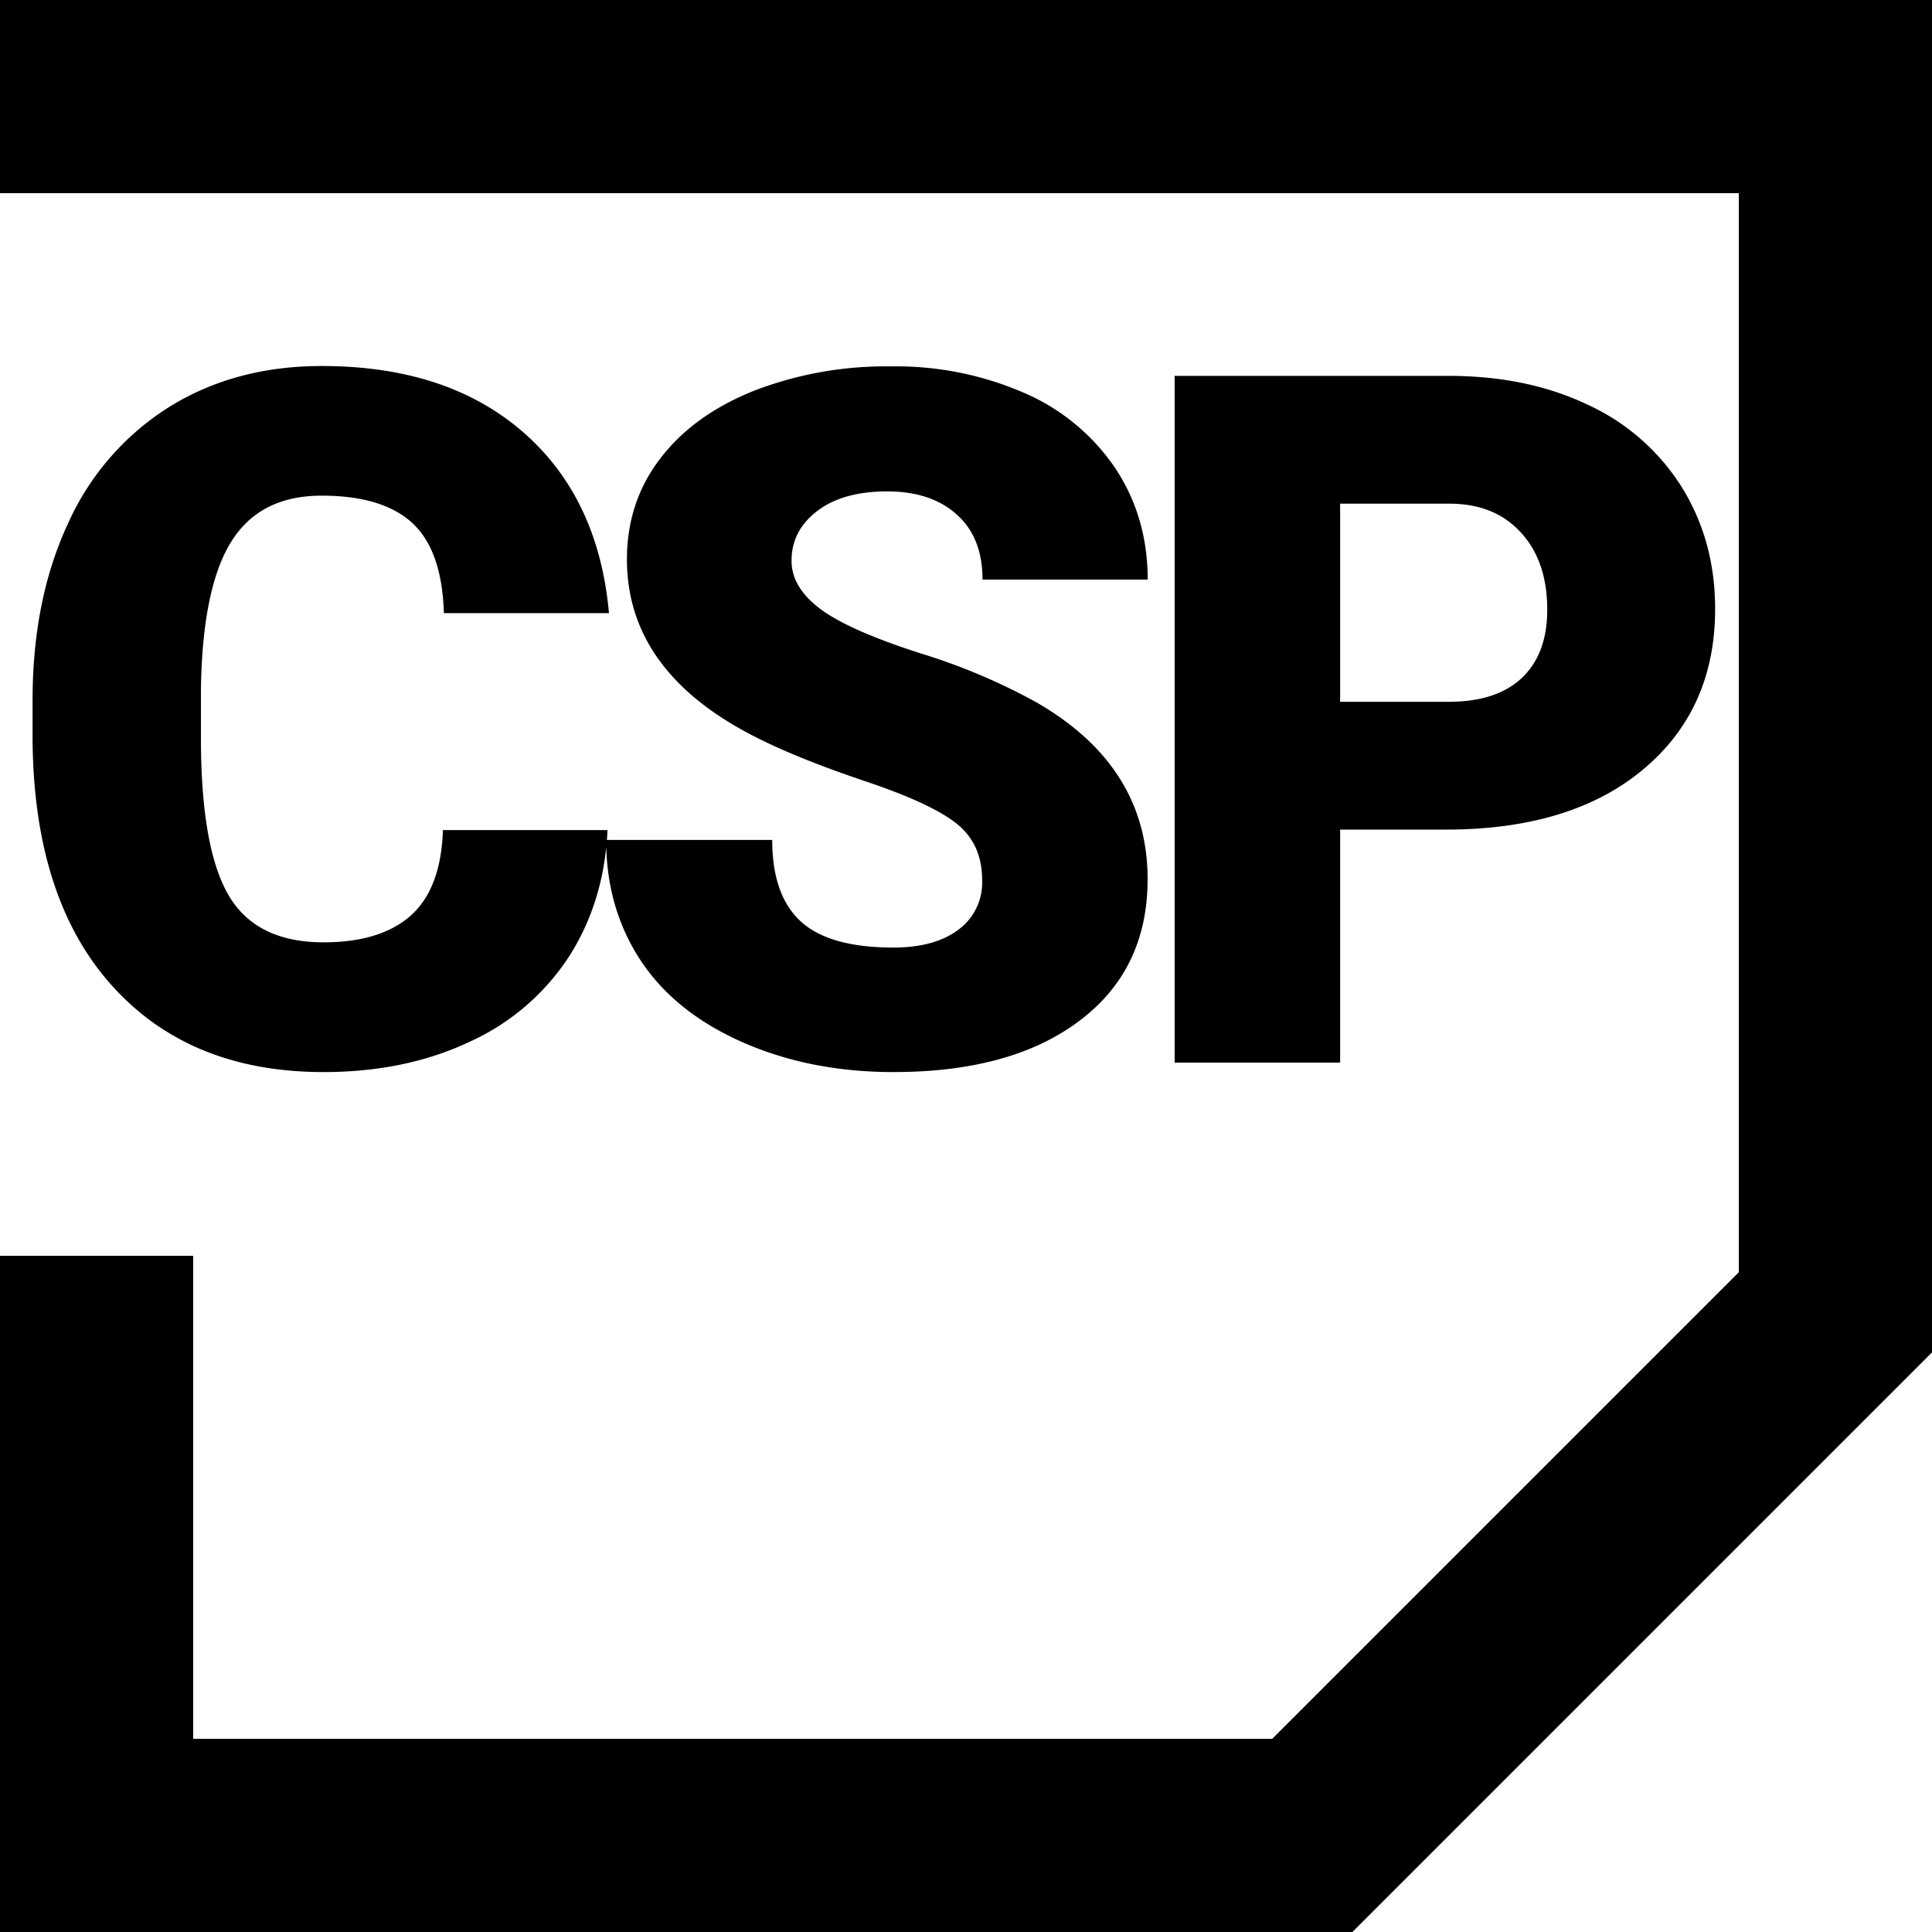
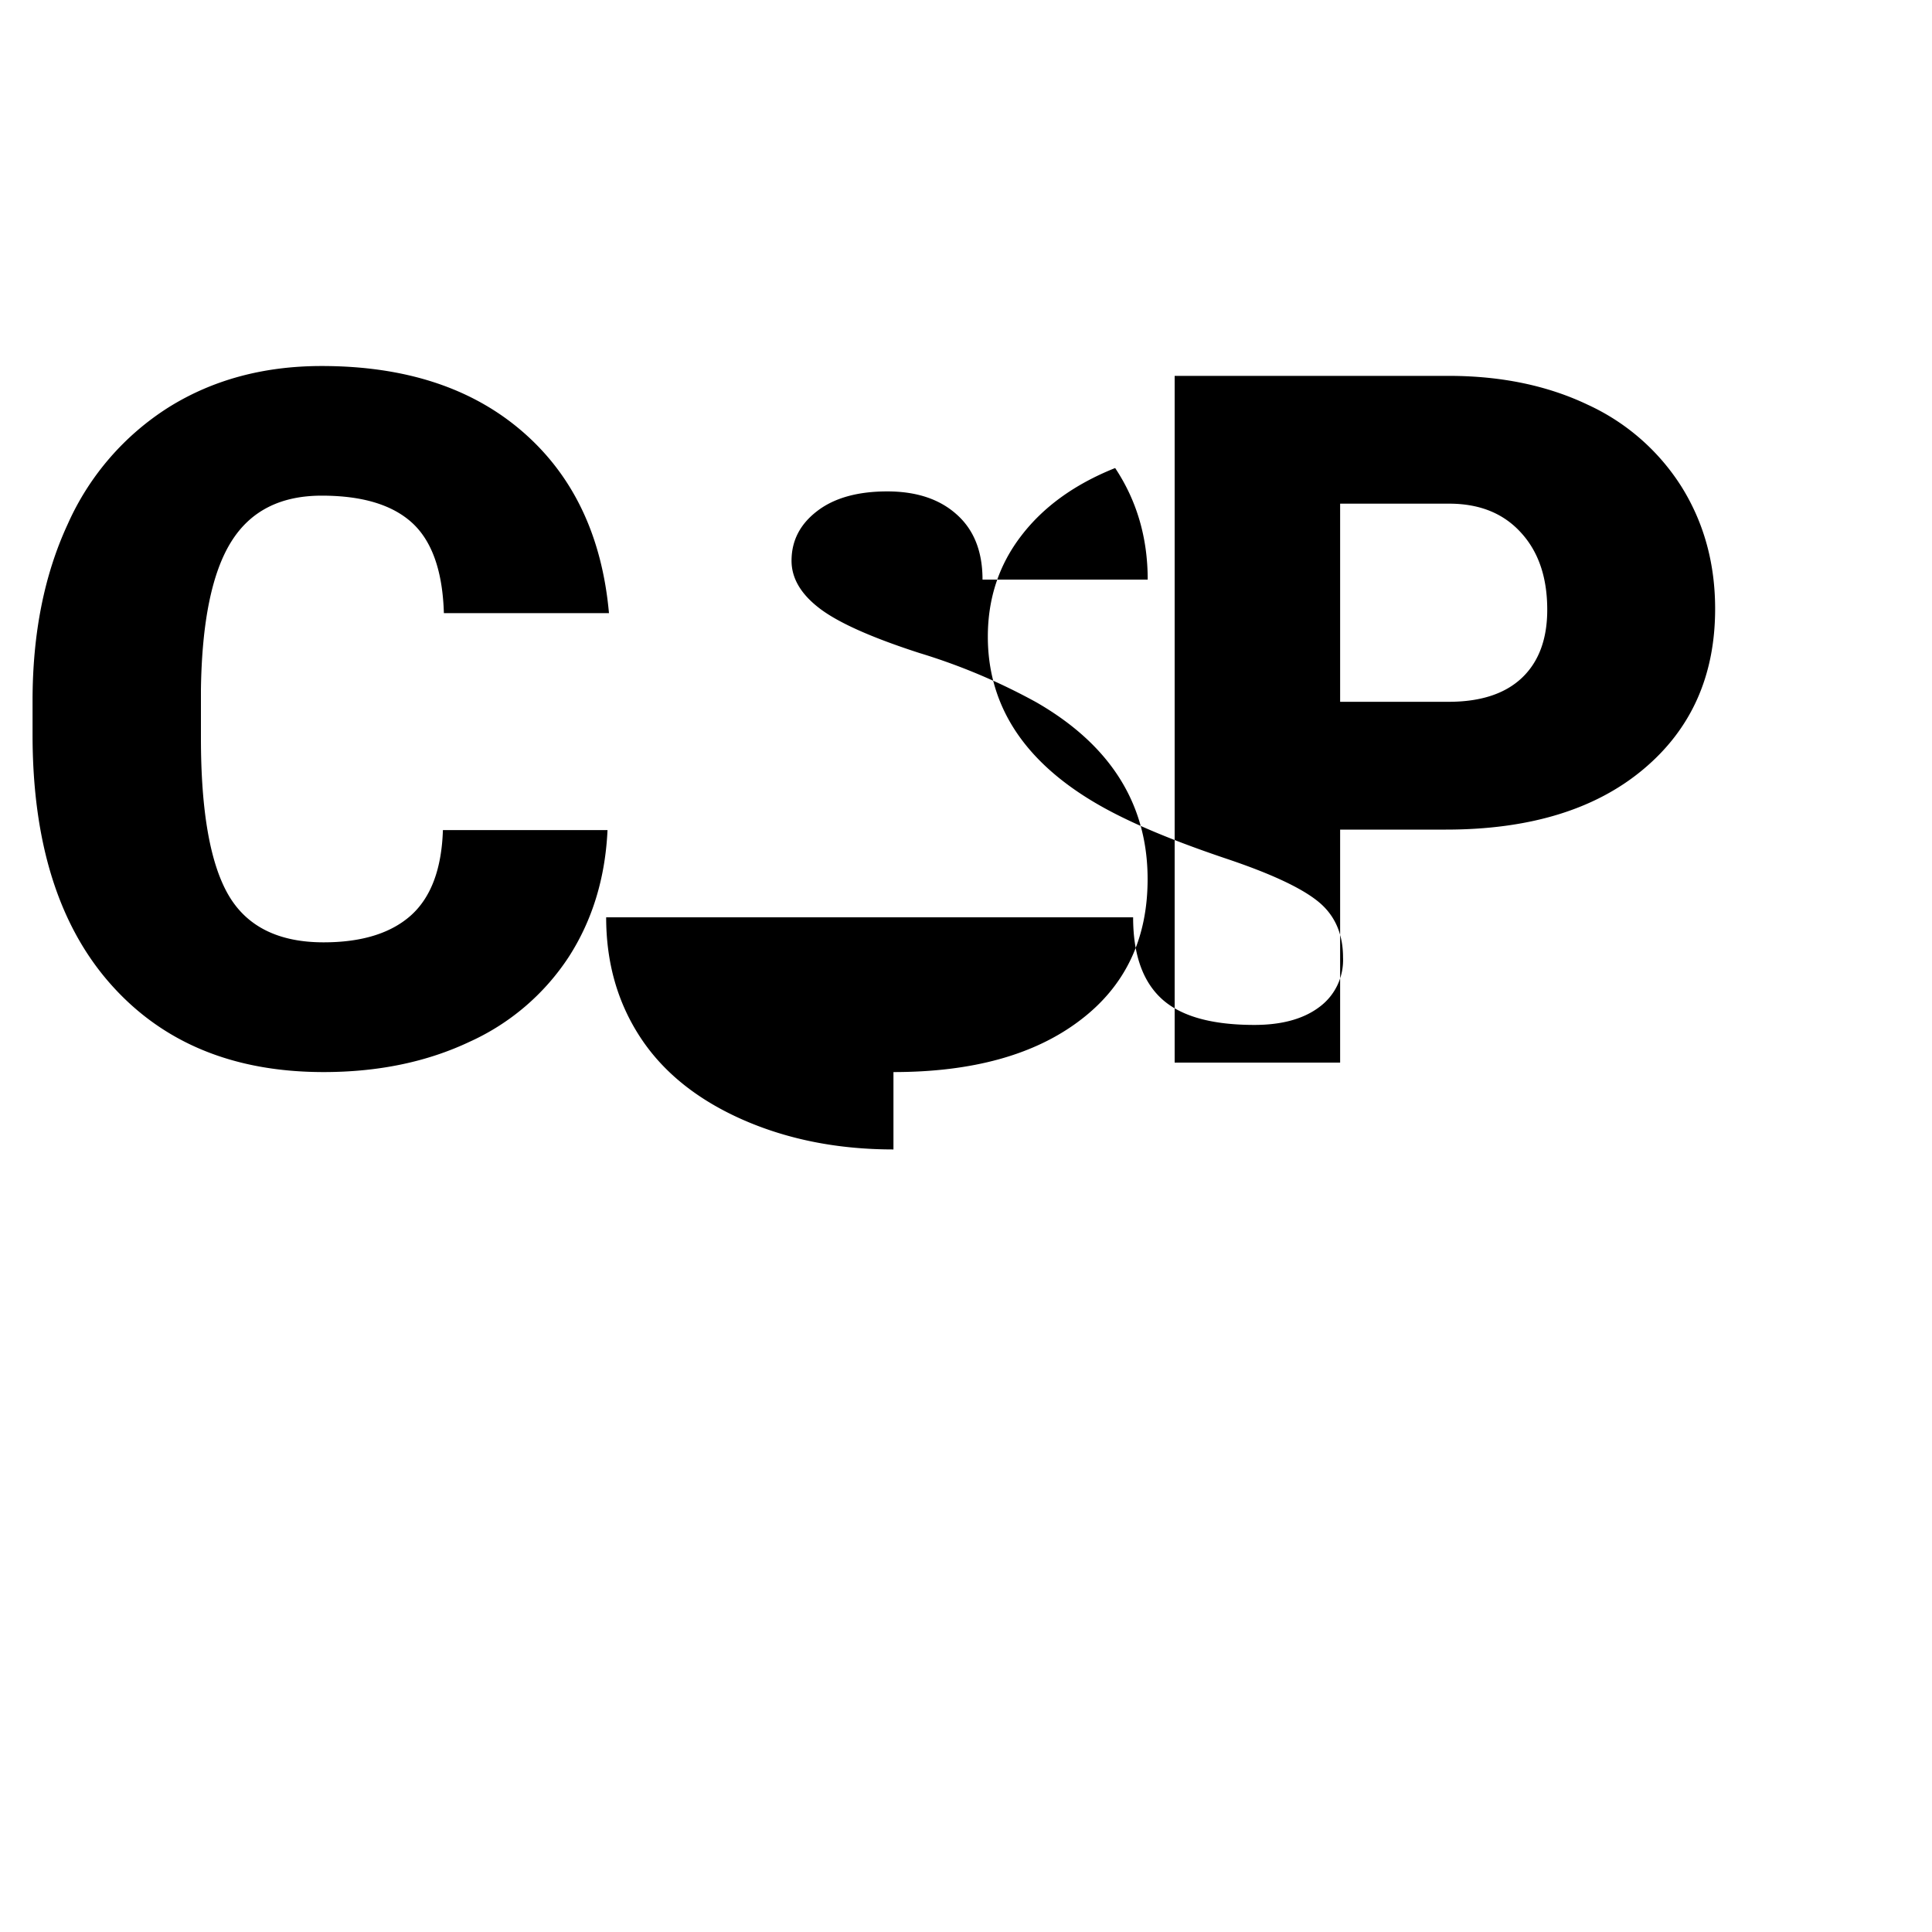
<svg xmlns="http://www.w3.org/2000/svg" viewBox="0 0 20 20" width="20" height="20">
  <g fill="#000">
-     <path d="M0 0h20v14l-6 6H0v-7h2v5h11.17L18 13.17V2H0V0z" />
-     <path d="M3.35 11.098c.566 0 1.07-.105 1.51-.313a2.416 2.416 0 0 0 1.029-.881c.244-.38.377-.816.4-1.311H4.585c-.013.403-.124.698-.332.884-.208.185-.51.278-.903.278-.466 0-.794-.163-.984-.488-.19-.326-.286-.868-.286-1.626v-.503c.01-.7.114-1.21.313-1.529.198-.319.51-.478.937-.478.42 0 .732.094.938.283.205.189.314.5.327.933h1.709c-.072-.798-.37-1.424-.894-1.878-.524-.454-1.217-.68-2.08-.68-.599 0-1.126.142-1.582.426A2.756 2.756 0 0 0 .701 5.426C.458 5.95.337 6.558.337 7.255v.351c0 1.11.268 1.97.806 2.579.537.608 1.272.913 2.207.913zm5.899 0c.817 0 1.46-.178 1.928-.533.47-.354.703-.843.703-1.464 0-.778-.384-1.389-1.152-1.831a6.311 6.311 0 0 0-1.21-.51c-.492-.159-.836-.312-1.031-.46-.195-.148-.293-.313-.293-.495 0-.209.089-.38.266-.515.177-.136.42-.203.725-.203.303 0 .543.08.72.24.178.159.266.383.266.673h1.71c0-.433-.113-.818-.337-1.155a2.176 2.176 0 0 0-.945-.779 3.316 3.316 0 0 0-1.375-.273 3.79 3.79 0 0 0-1.416.251c-.42.168-.744.402-.974.704-.23.3-.344.648-.344 1.042 0 .791.46 1.413 1.382 1.865.283.14.647.285 1.093.435.446.15.758.294.935.434.178.14.267.336.267.586a.604.604 0 0 1-.247.515c-.164.123-.388.184-.671.184-.443 0-.763-.09-.96-.271-.197-.181-.295-.462-.295-.843H6.275c0 .47.118.883.354 1.243.236.36.588.643 1.055.85.467.206.988.31 1.565.31zM13.873 11V8.588h1.094c.866 0 1.547-.208 2.043-.623.497-.415.745-.969.745-1.662 0-.469-.115-.888-.344-1.258a2.263 2.263 0 0 0-.972-.854c-.418-.2-.9-.3-1.443-.3H12.16V11h1.714zm1.123-3.735h-1.123V5.214h1.143c.31.003.553.104.732.303.18.198.269.463.269.795 0 .303-.087.538-.261.704-.175.166-.428.249-.76.249z" />
+     <path d="M3.35 11.098c.566 0 1.07-.105 1.51-.313a2.416 2.416 0 0 0 1.029-.881c.244-.38.377-.816.4-1.311H4.585c-.013.403-.124.698-.332.884-.208.185-.51.278-.903.278-.466 0-.794-.163-.984-.488-.19-.326-.286-.868-.286-1.626v-.503c.01-.7.114-1.21.313-1.529.198-.319.51-.478.937-.478.42 0 .732.094.938.283.205.189.314.5.327.933h1.709c-.072-.798-.37-1.424-.894-1.878-.524-.454-1.217-.68-2.08-.68-.599 0-1.126.142-1.582.426A2.756 2.756 0 0 0 .701 5.426C.458 5.95.337 6.558.337 7.255v.351c0 1.11.268 1.97.806 2.579.537.608 1.272.913 2.207.913zm5.899 0c.817 0 1.46-.178 1.928-.533.47-.354.703-.843.703-1.464 0-.778-.384-1.389-1.152-1.831a6.311 6.311 0 0 0-1.21-.51c-.492-.159-.836-.312-1.031-.46-.195-.148-.293-.313-.293-.495 0-.209.089-.38.266-.515.177-.136.42-.203.725-.203.303 0 .543.08.72.24.178.159.266.383.266.673h1.71c0-.433-.113-.818-.337-1.155c-.42.168-.744.402-.974.704-.23.3-.344.648-.344 1.042 0 .791.46 1.413 1.382 1.865.283.14.647.285 1.093.435.446.15.758.294.935.434.178.14.267.336.267.586a.604.604 0 0 1-.247.515c-.164.123-.388.184-.671.184-.443 0-.763-.09-.96-.271-.197-.181-.295-.462-.295-.843H6.275c0 .47.118.883.354 1.243.236.36.588.643 1.055.85.467.206.988.31 1.565.31zM13.873 11V8.588h1.094c.866 0 1.547-.208 2.043-.623.497-.415.745-.969.745-1.662 0-.469-.115-.888-.344-1.258a2.263 2.263 0 0 0-.972-.854c-.418-.2-.9-.3-1.443-.3H12.16V11h1.714zm1.123-3.735h-1.123V5.214h1.143c.31.003.553.104.732.303.18.198.269.463.269.795 0 .303-.087.538-.261.704-.175.166-.428.249-.76.249z" />
  </g>
</svg>